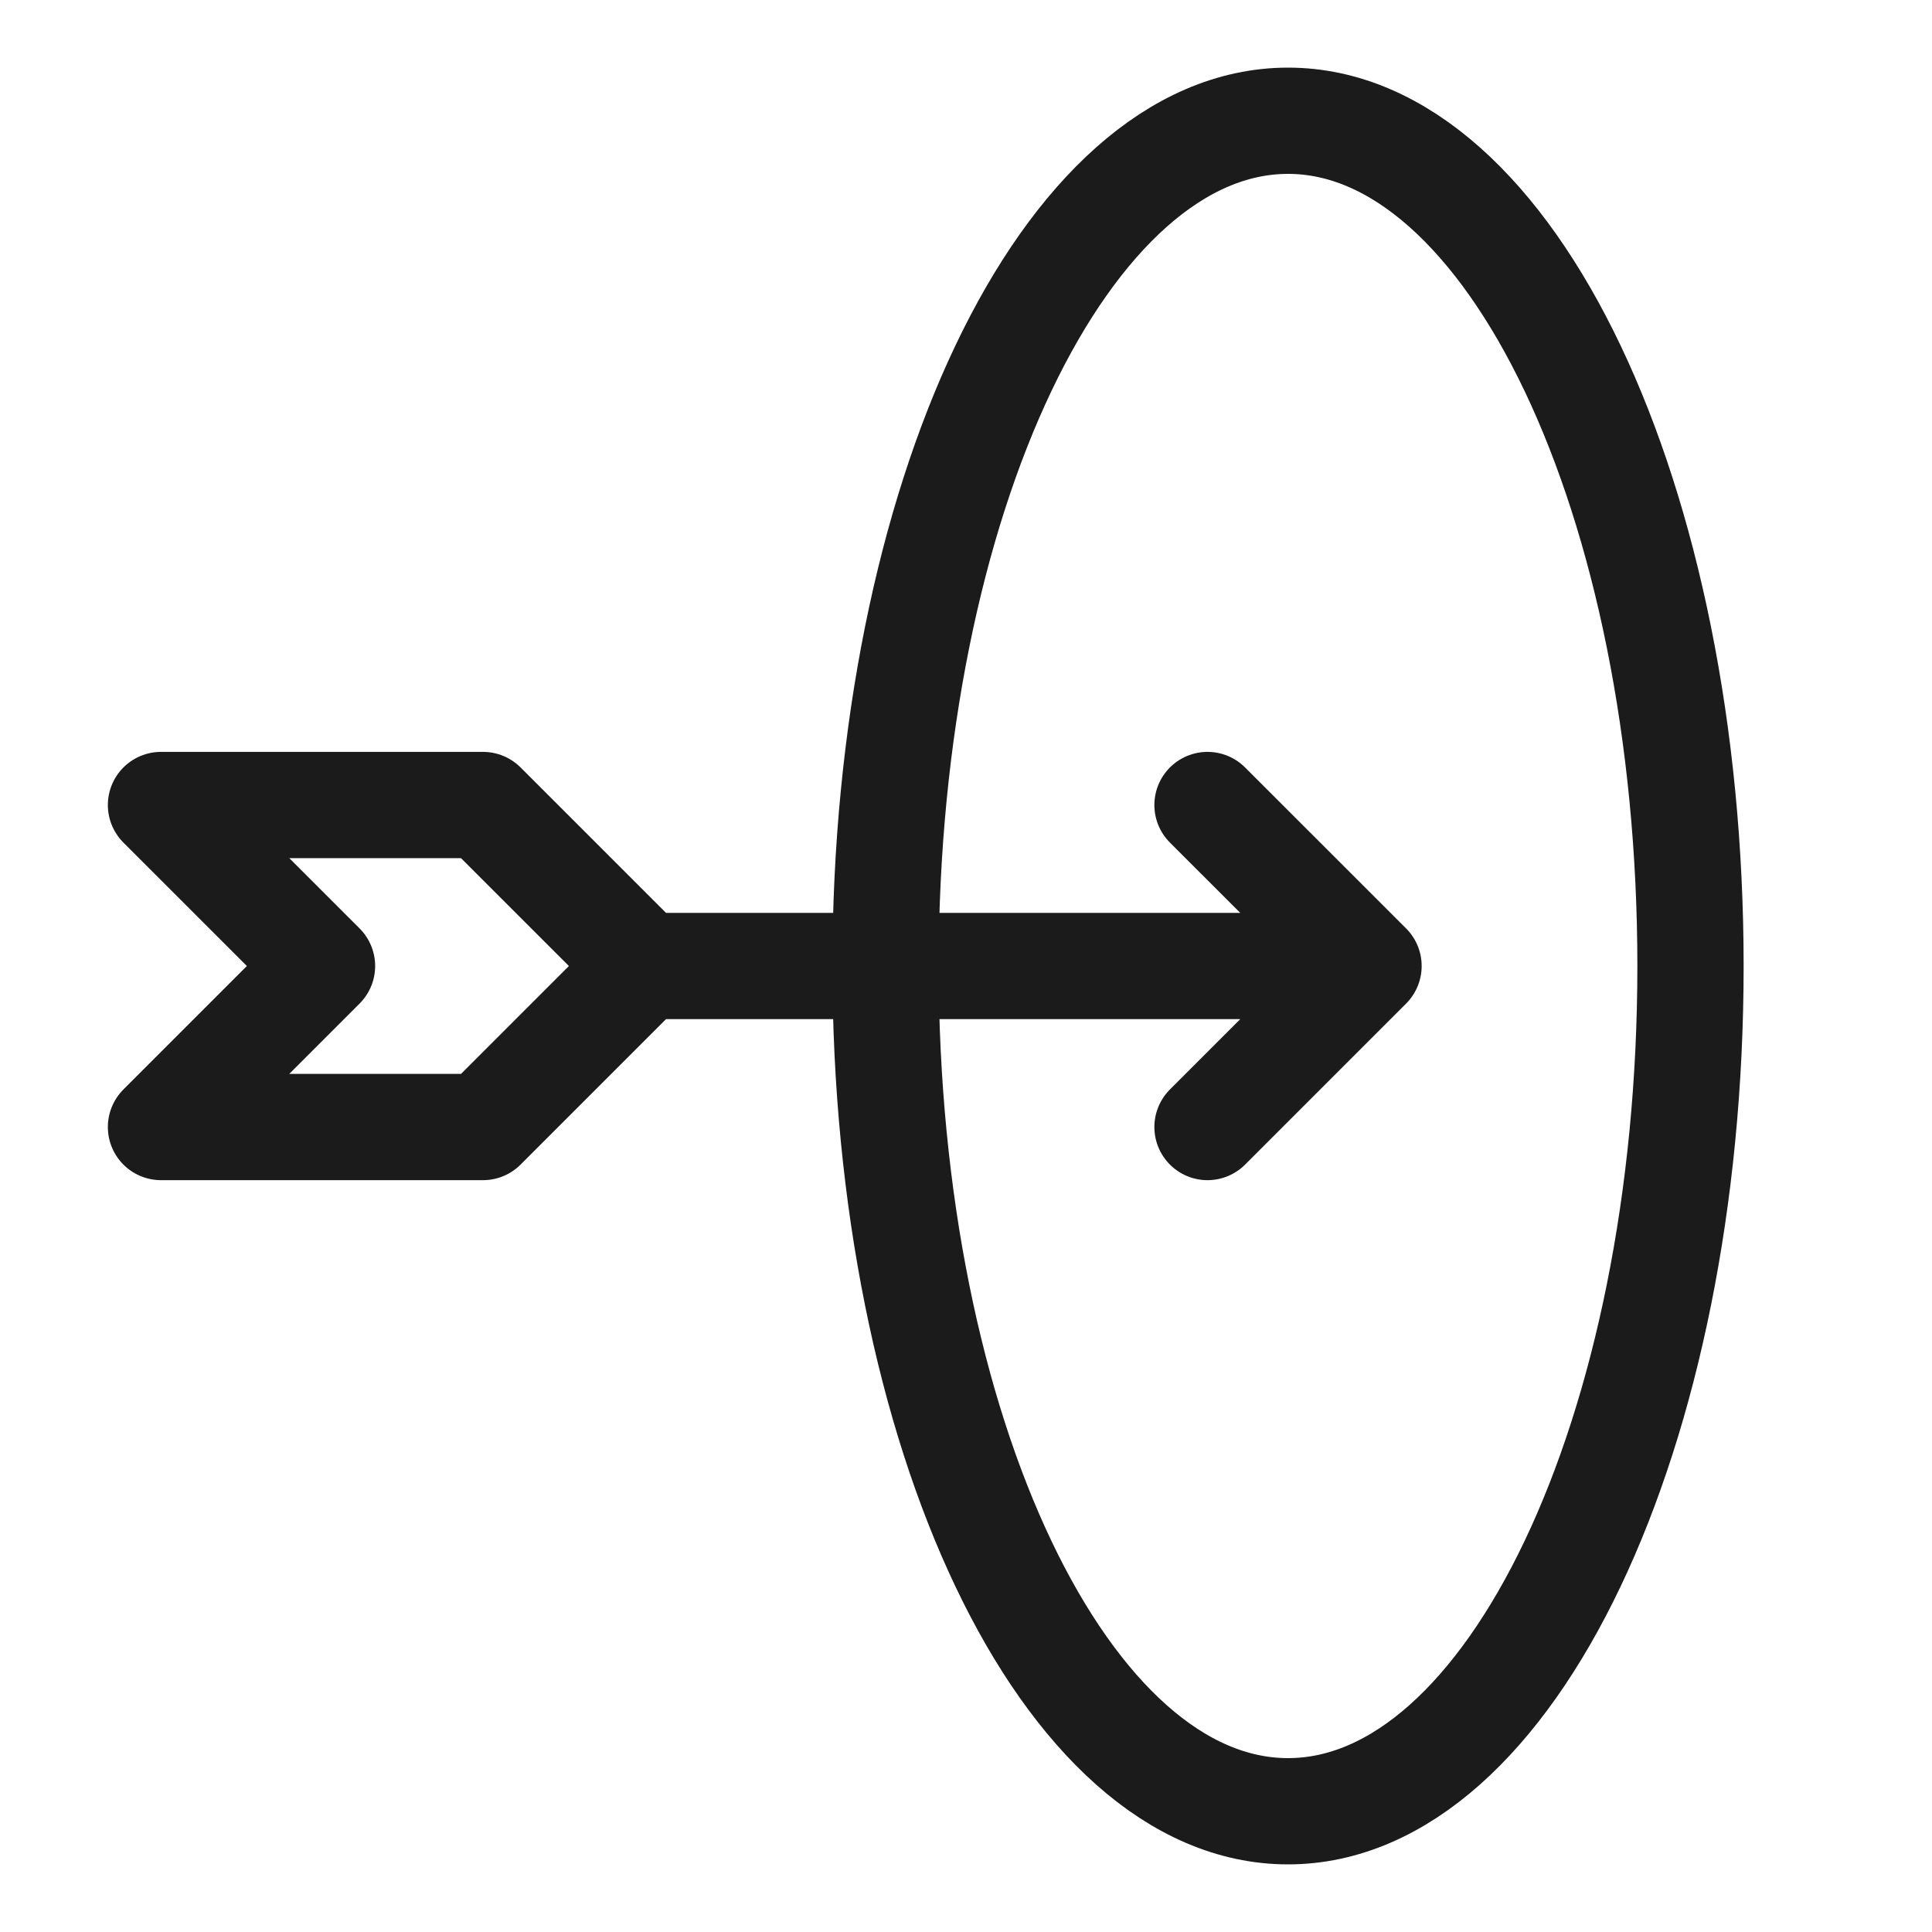
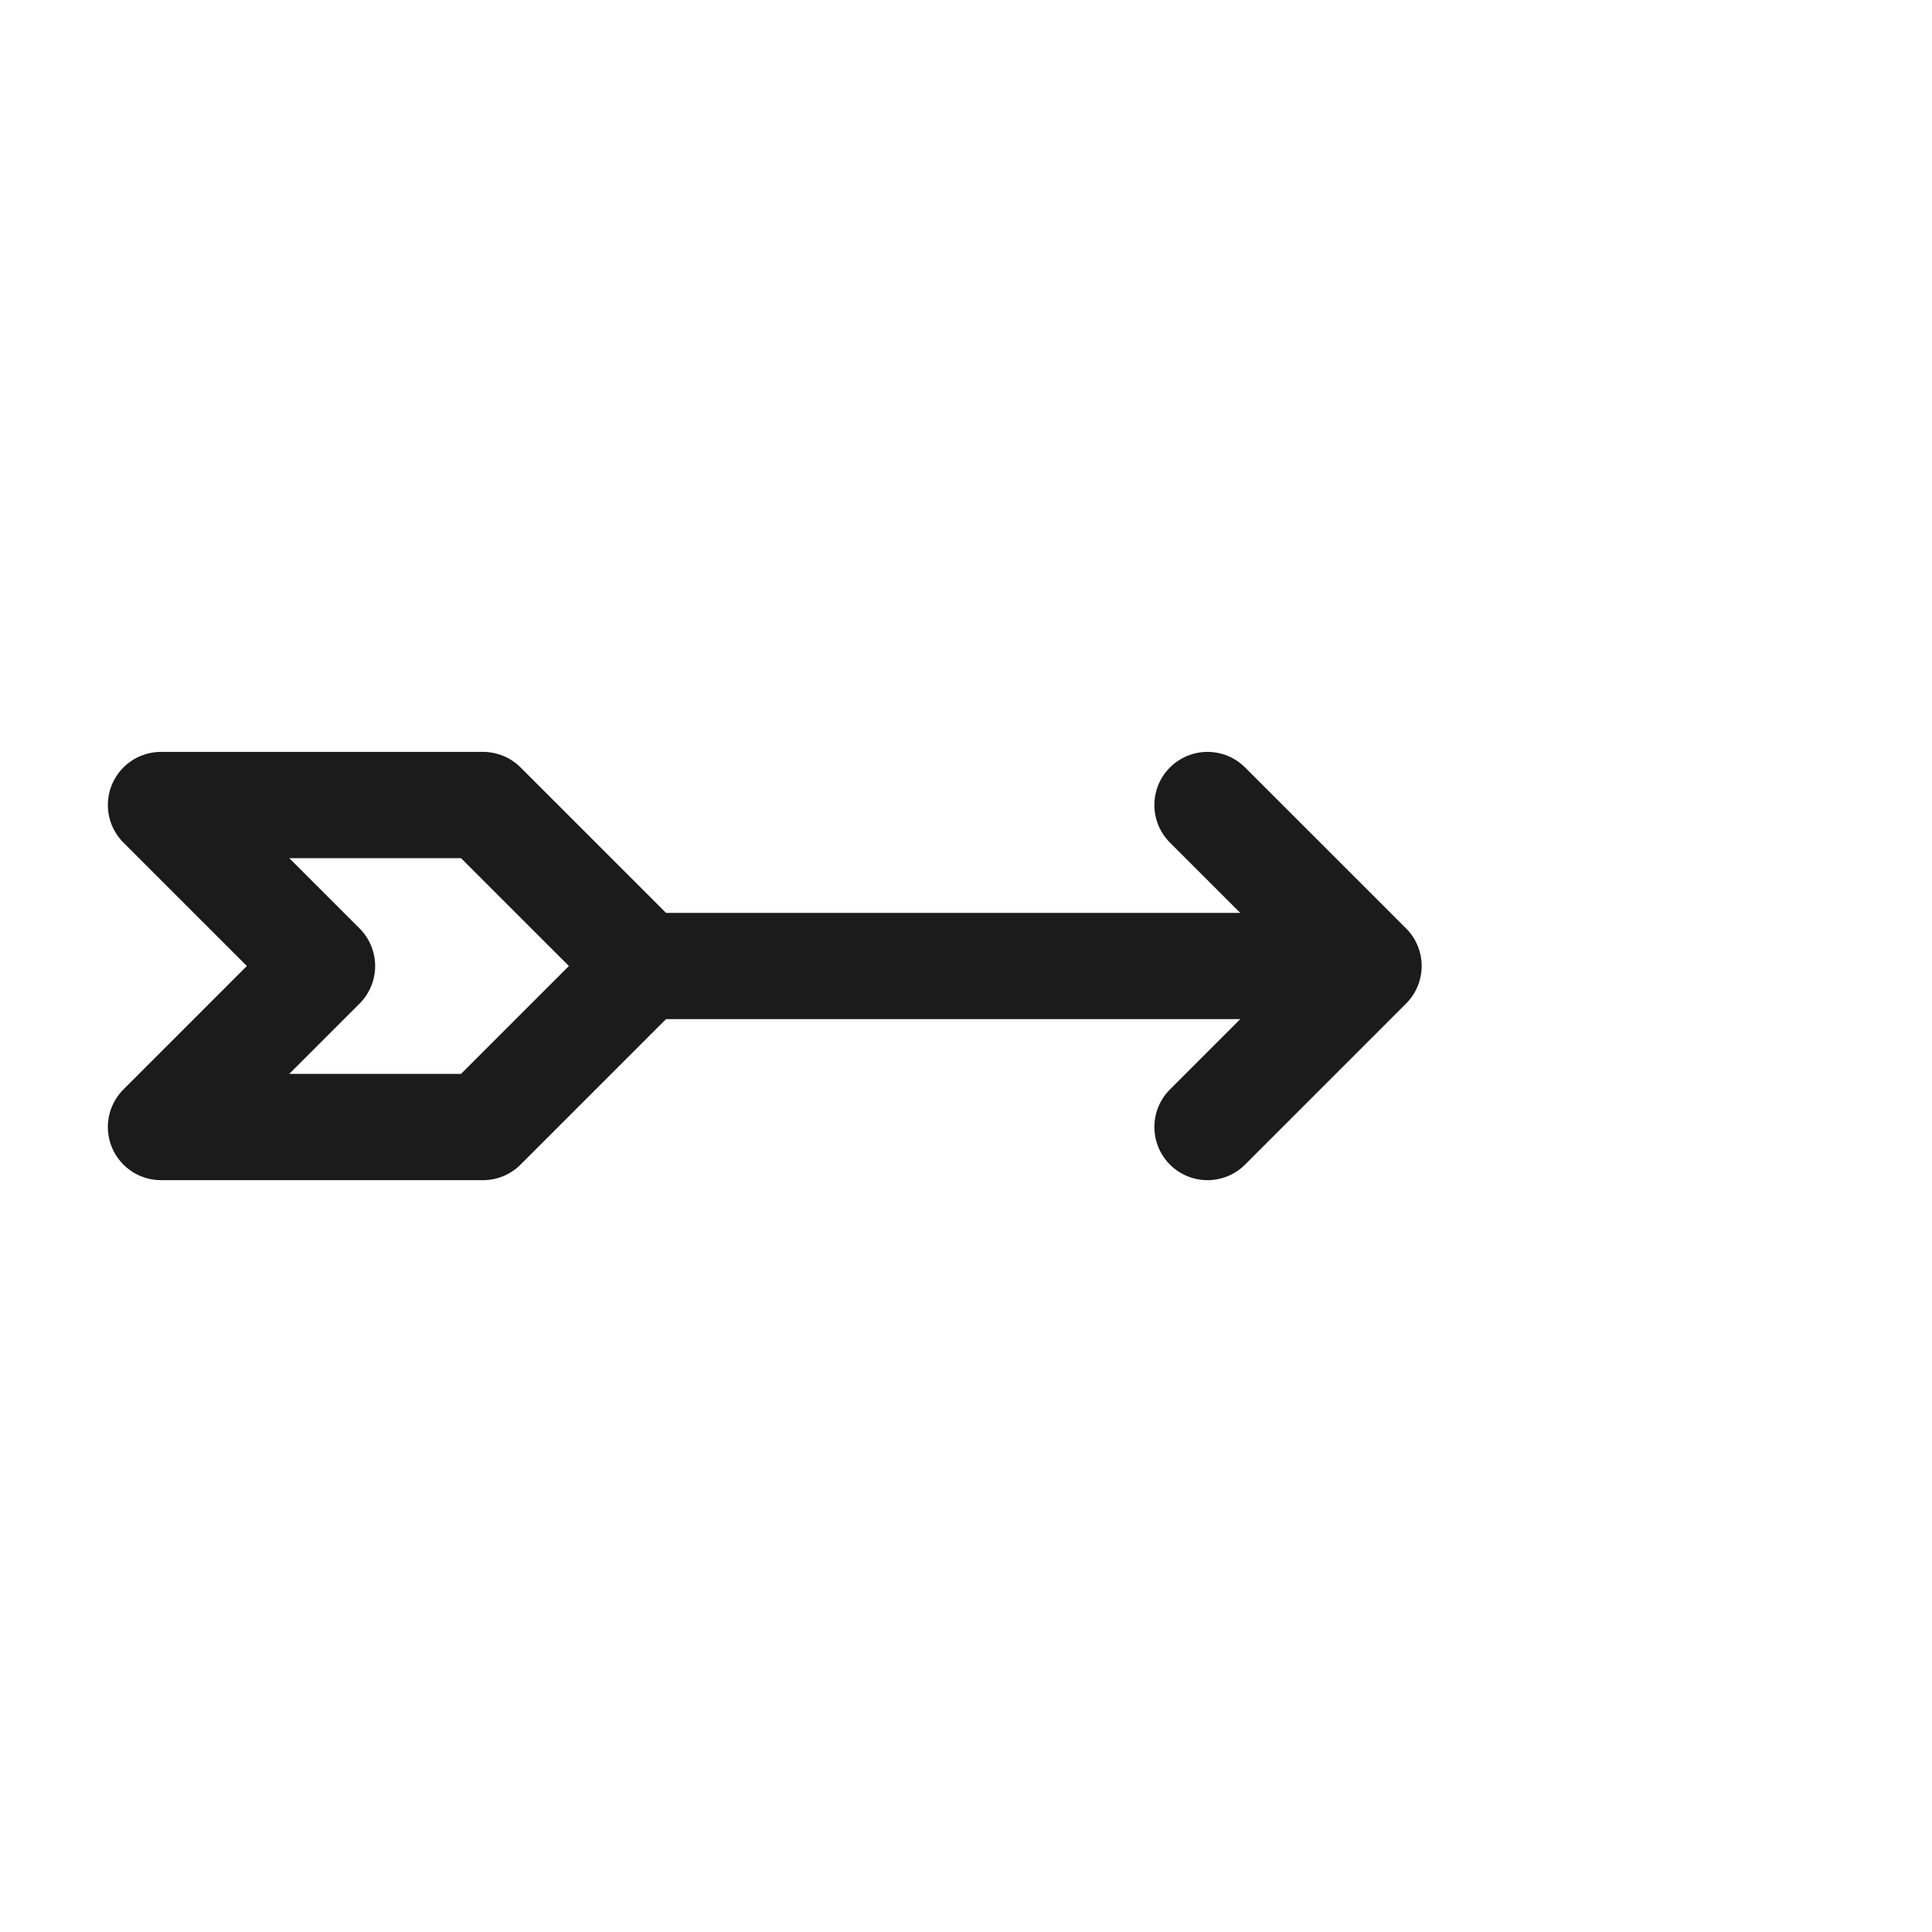
<svg xmlns="http://www.w3.org/2000/svg" width="40" height="40" viewBox="0 0 40 40" fill="none">
  <path d="M13.334 20H28.334M13.334 20L10 16.667H3.333L6.667 20L3.333 23.334H10L13.334 20ZM28.334 20L25 16.667M28.334 20L25 23.334" stroke="#1B1B1B" stroke-width="2.2" stroke-linecap="round" stroke-linejoin="round" />
-   <path d="M26.667 37.5C31.269 37.5 35 29.665 35 20C35 10.335 31.269 2.5 26.667 2.5C22.064 2.5 18.334 10.335 18.334 20C18.334 29.665 22.064 37.5 26.667 37.5Z" stroke="#1B1B1B" stroke-width="2.2" stroke-linecap="round" stroke-linejoin="round" />
</svg>